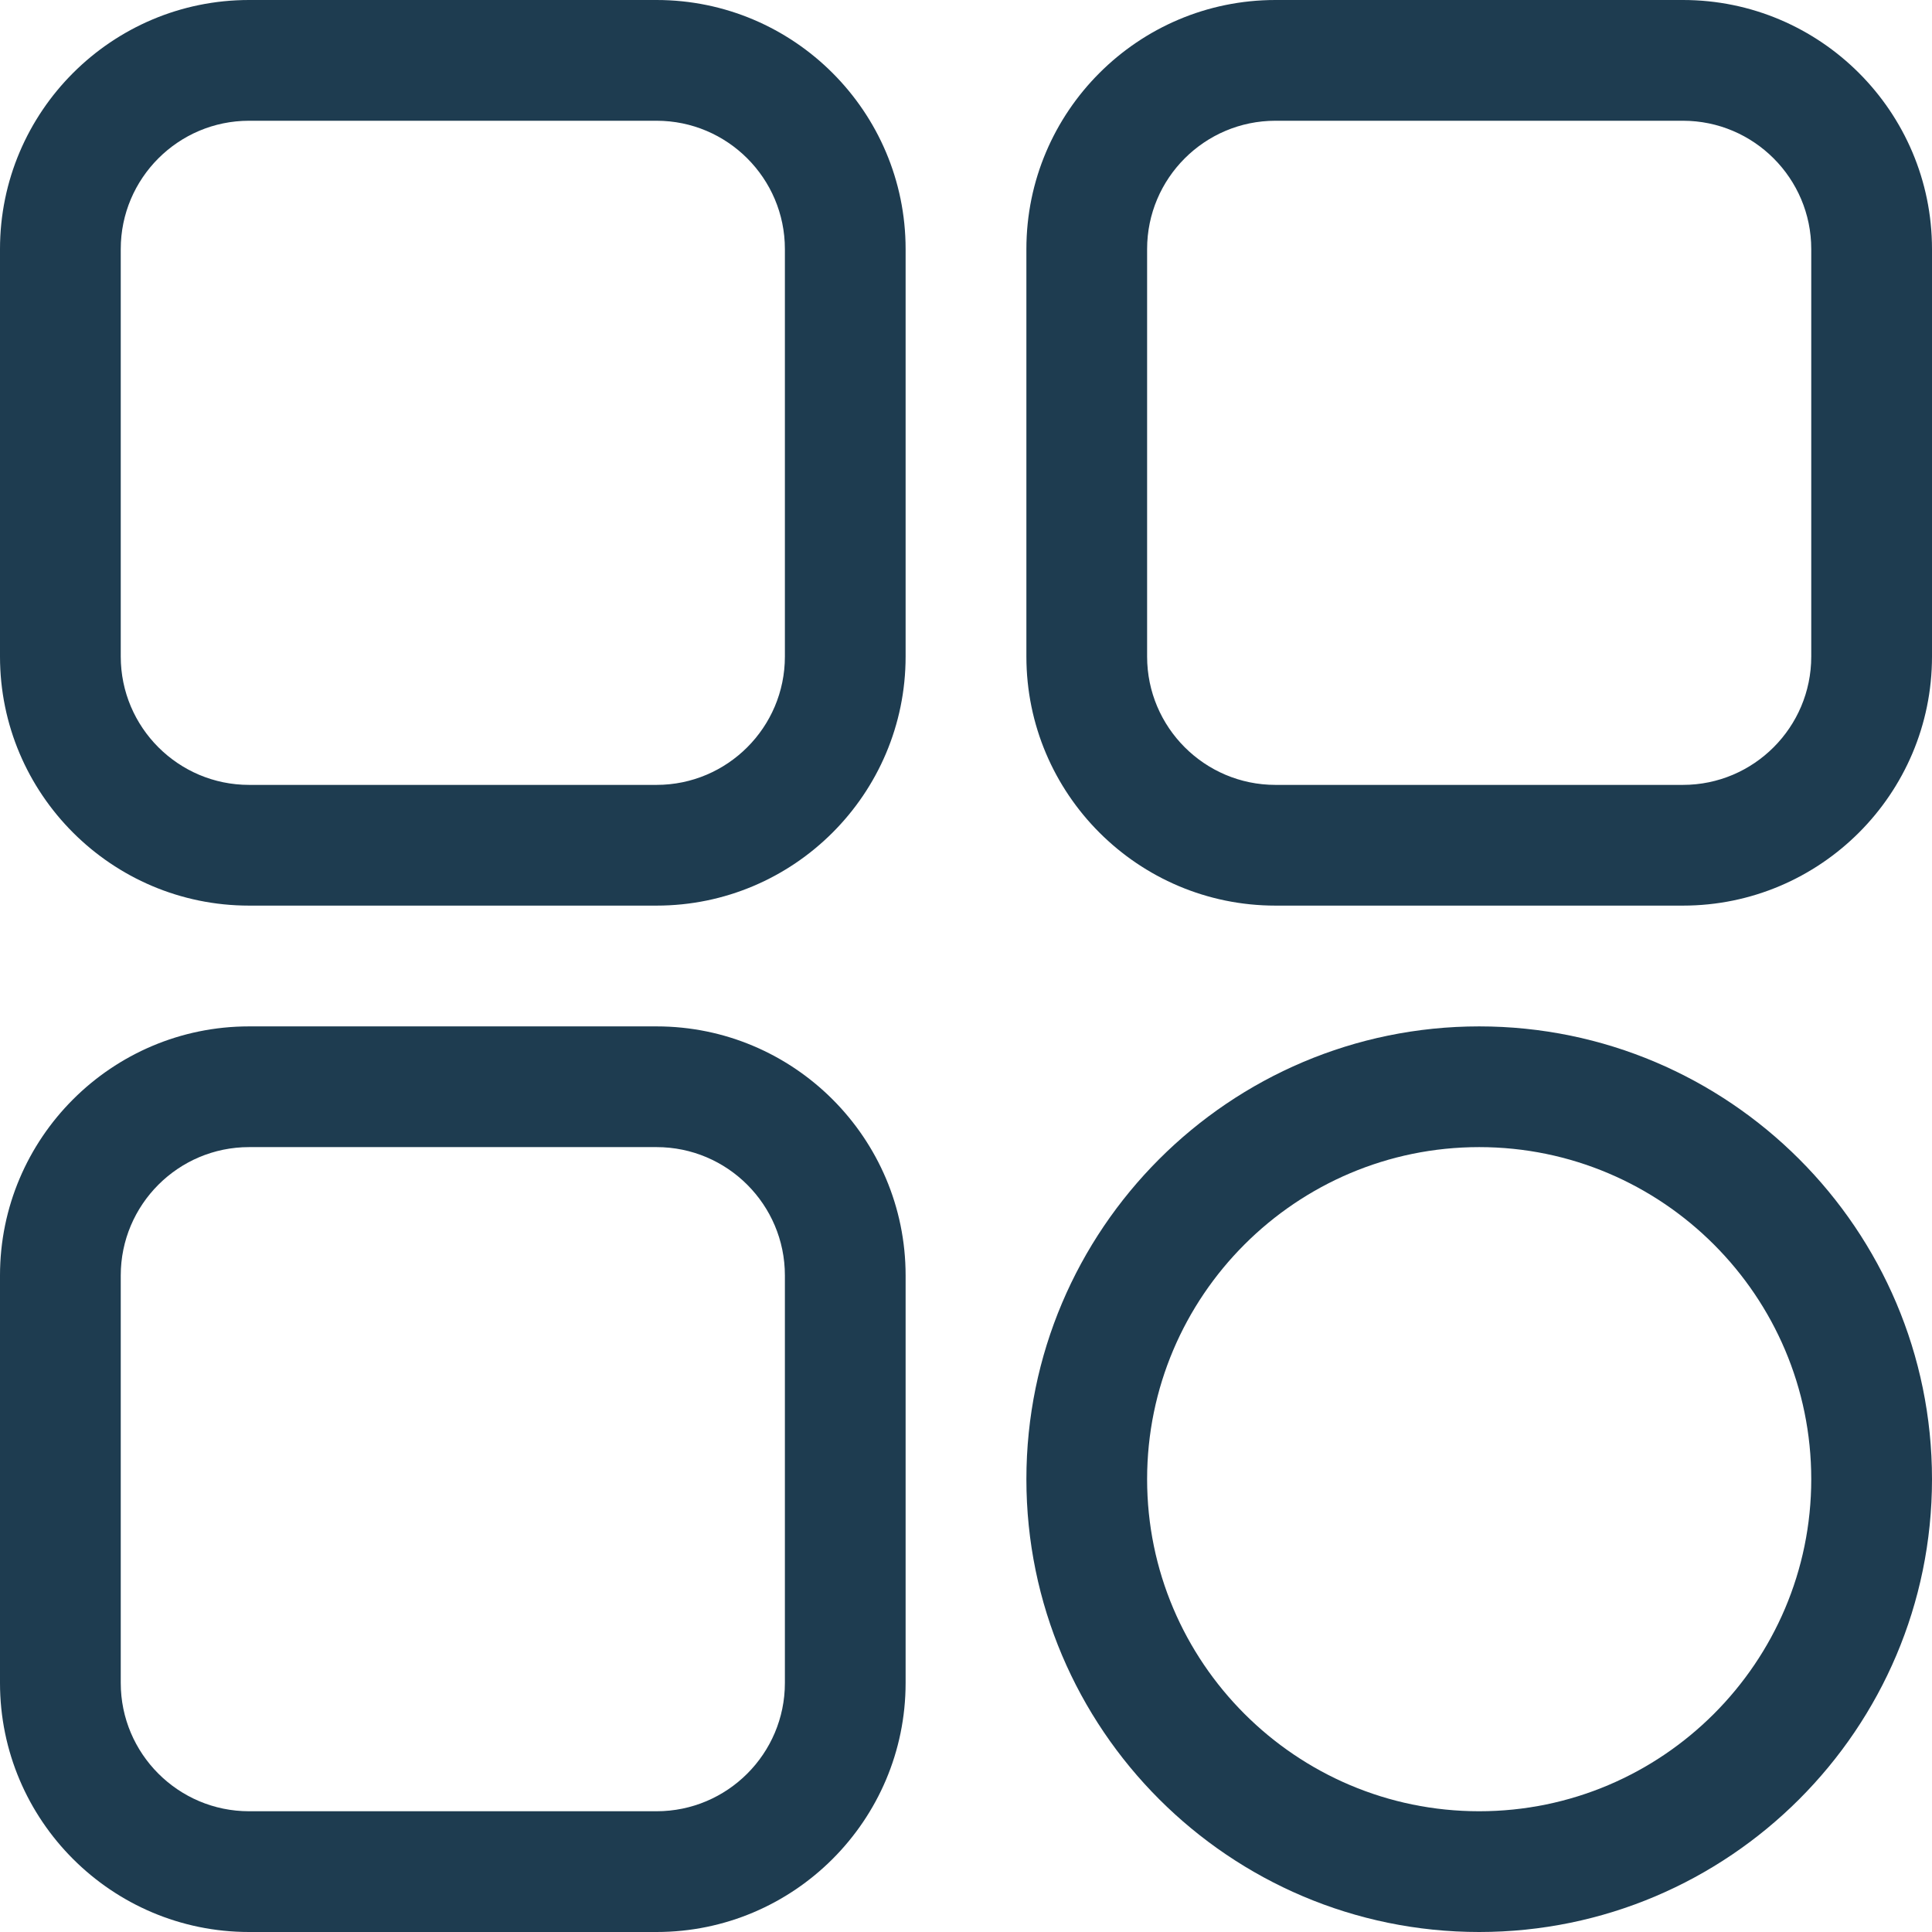
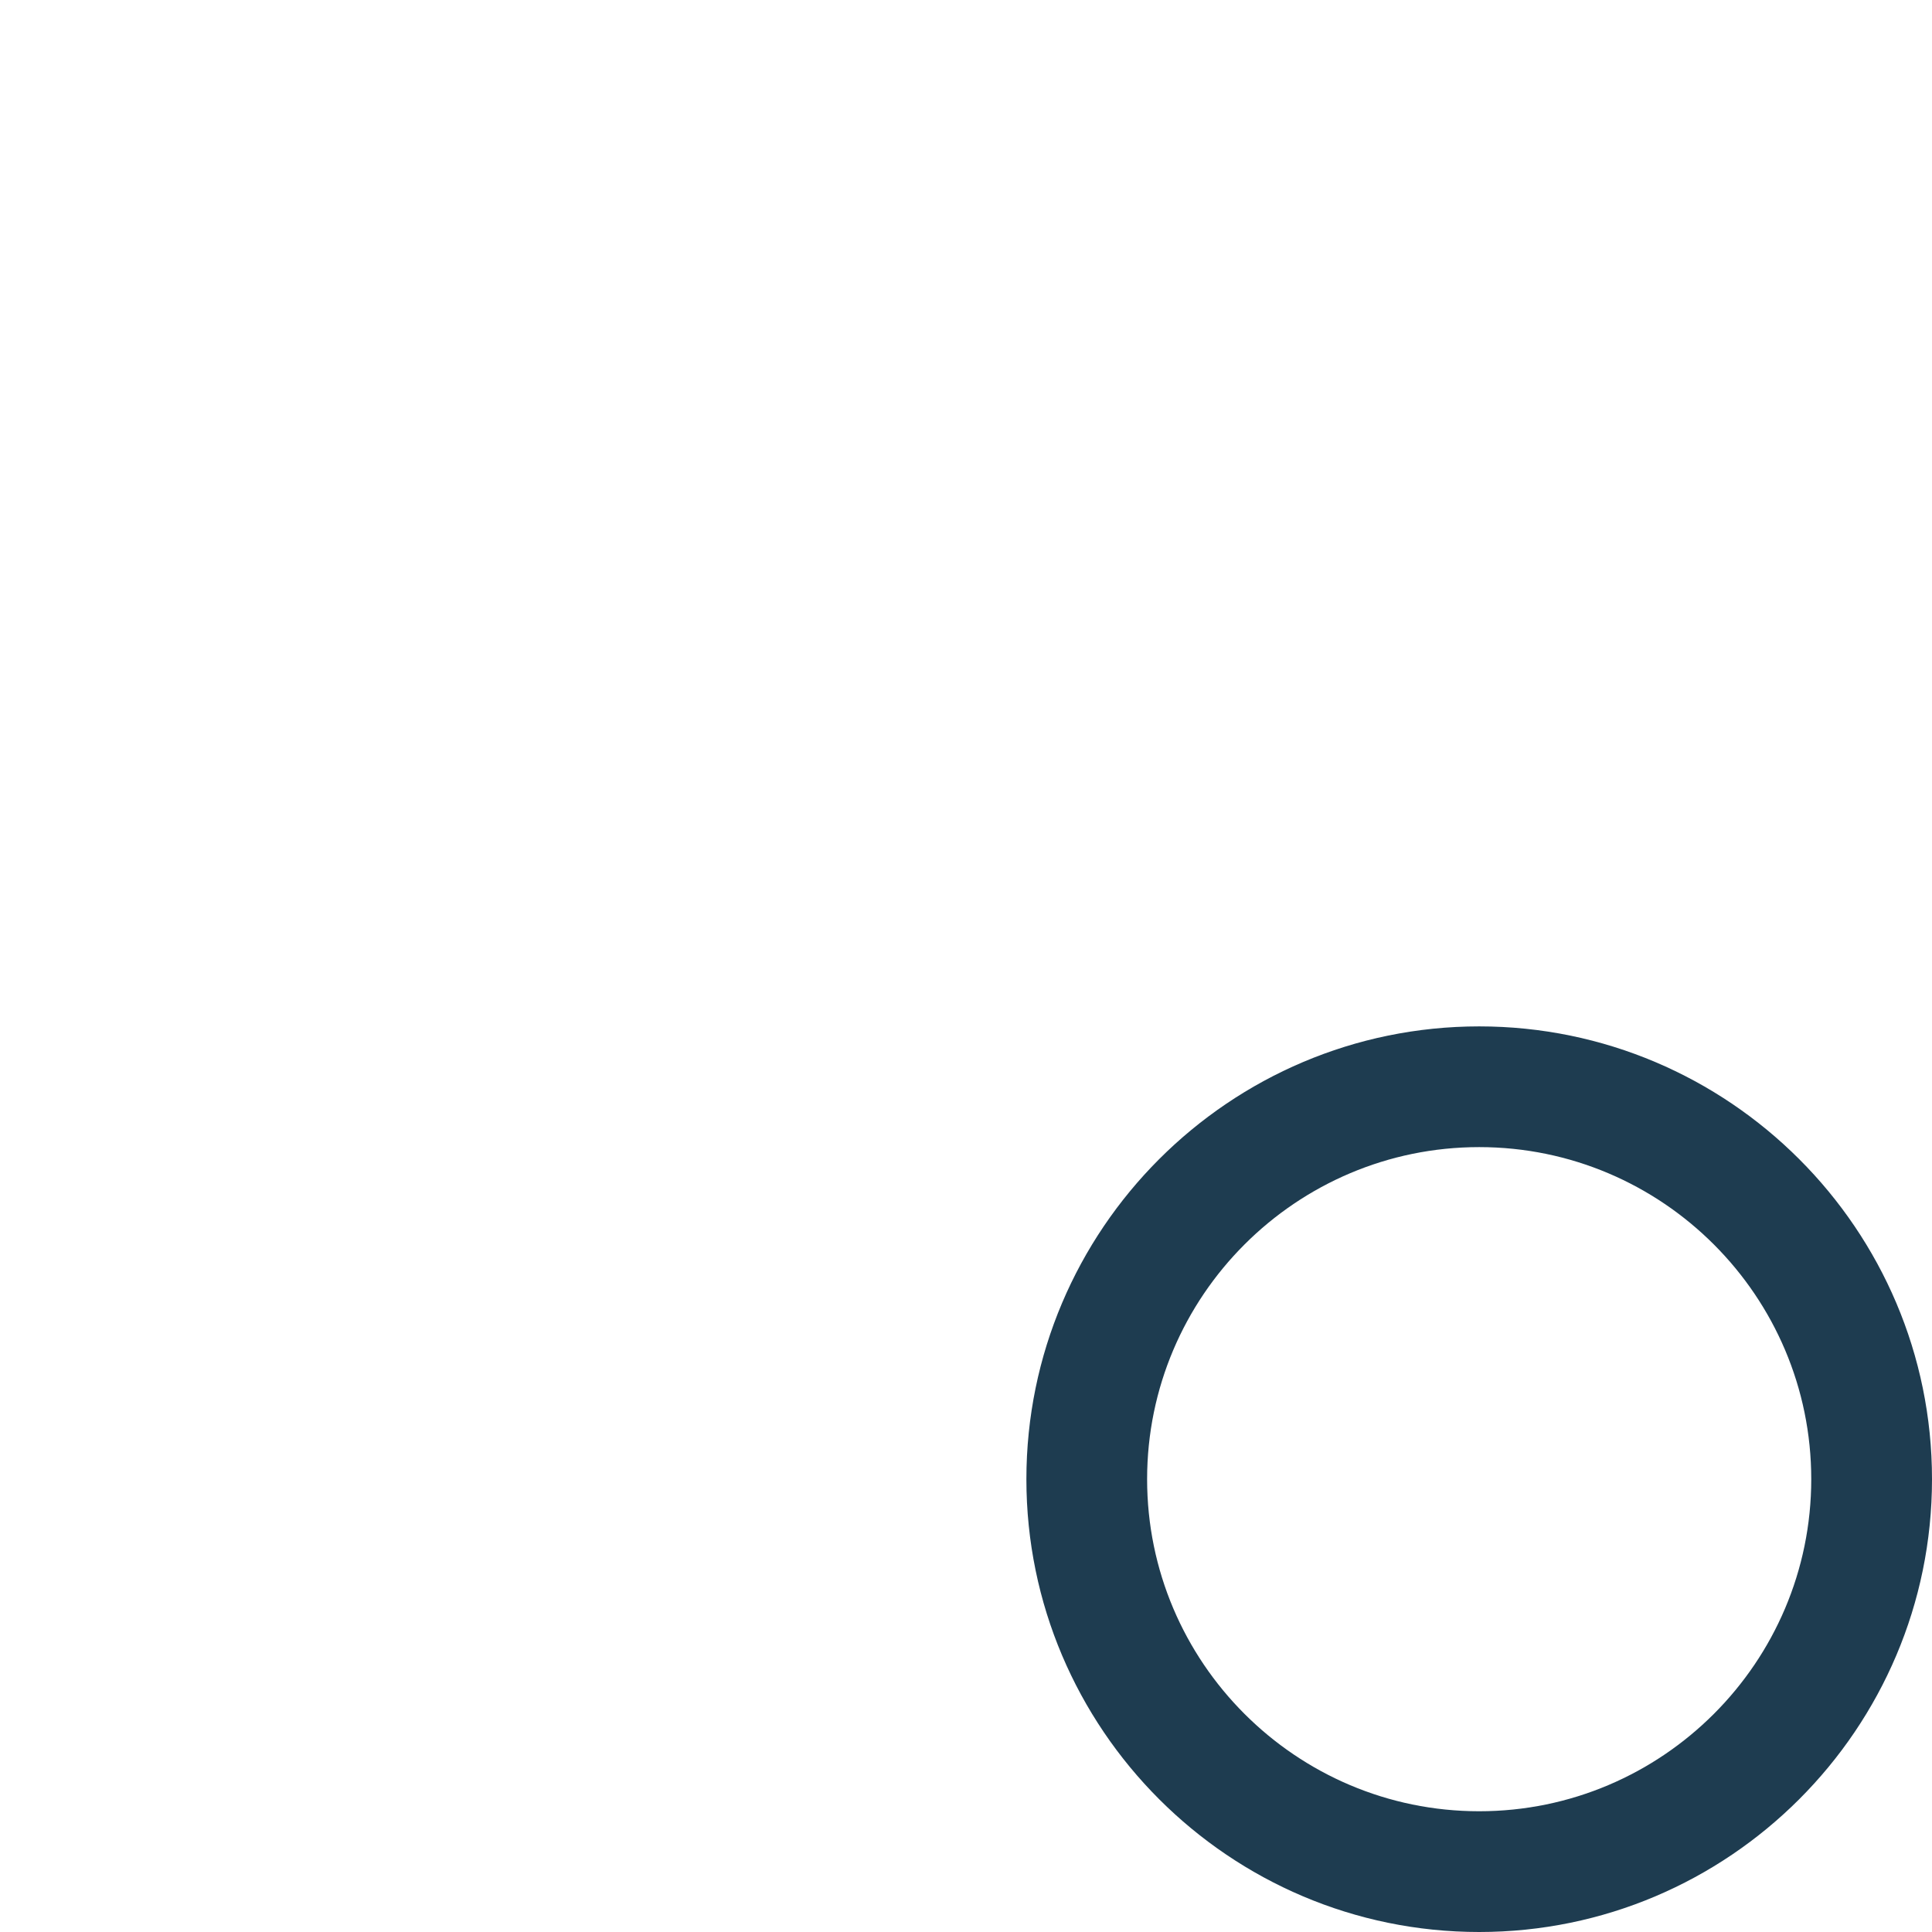
<svg xmlns="http://www.w3.org/2000/svg" width="62" height="62" viewBox="0 0 62 62" fill="none">
-   <path d="M21.07 29.062H7.992C3.585 29.062 0 25.477 0 21.07V7.992C0 3.585 3.585 0 7.992 0H21.07C25.477 0 29.062 3.585 29.062 7.992V21.07C29.062 25.477 25.477 29.062 21.07 29.062ZM7.992 3.875C5.722 3.875 3.875 5.722 3.875 7.992V21.07C3.875 23.341 5.722 25.188 7.992 25.188H21.07C23.341 25.188 25.188 23.341 25.188 21.07V7.992C25.188 5.722 23.341 3.875 21.07 3.875H7.992Z" fill="#1E3C50" />
-   <path d="M54.008 29.062H40.93C36.523 29.062 32.938 25.477 32.938 21.07V7.992C32.938 3.585 36.523 0 40.93 0H54.008C58.415 0 62 3.585 62 7.992V21.07C62 25.477 58.415 29.062 54.008 29.062ZM40.93 3.875C38.659 3.875 36.812 5.722 36.812 7.992V21.07C36.812 23.341 38.659 25.188 40.93 25.188H54.008C56.278 25.188 58.125 23.341 58.125 21.07V7.992C58.125 5.722 56.278 3.875 54.008 3.875H40.93Z" fill="#1E3C50" />
  <path d="M47.469 62C39.456 62 32.938 55.481 32.938 47.469C32.938 39.456 39.456 32.938 47.469 32.938C55.481 32.938 62 39.456 62 47.469C62 55.481 55.481 62 47.469 62ZM47.469 36.812C41.593 36.812 36.812 41.593 36.812 47.469C36.812 53.345 41.593 58.125 47.469 58.125C53.345 58.125 58.125 53.345 58.125 47.469C58.125 41.593 53.345 36.812 47.469 36.812Z" fill="#1E3C50" />
-   <path d="M21.07 62H7.992C3.585 62 0 58.415 0 54.008V40.93C0 36.523 3.585 32.938 7.992 32.938H21.07C25.477 32.938 29.062 36.523 29.062 40.93V54.008C29.062 58.415 25.477 62 21.07 62ZM7.992 36.812C5.722 36.812 3.875 38.659 3.875 40.93V54.008C3.875 56.278 5.722 58.125 7.992 58.125H21.07C23.341 58.125 25.188 56.278 25.188 54.008V40.93C25.188 38.659 23.341 36.812 21.07 36.812H7.992Z" fill="#1E3C50" />
</svg>